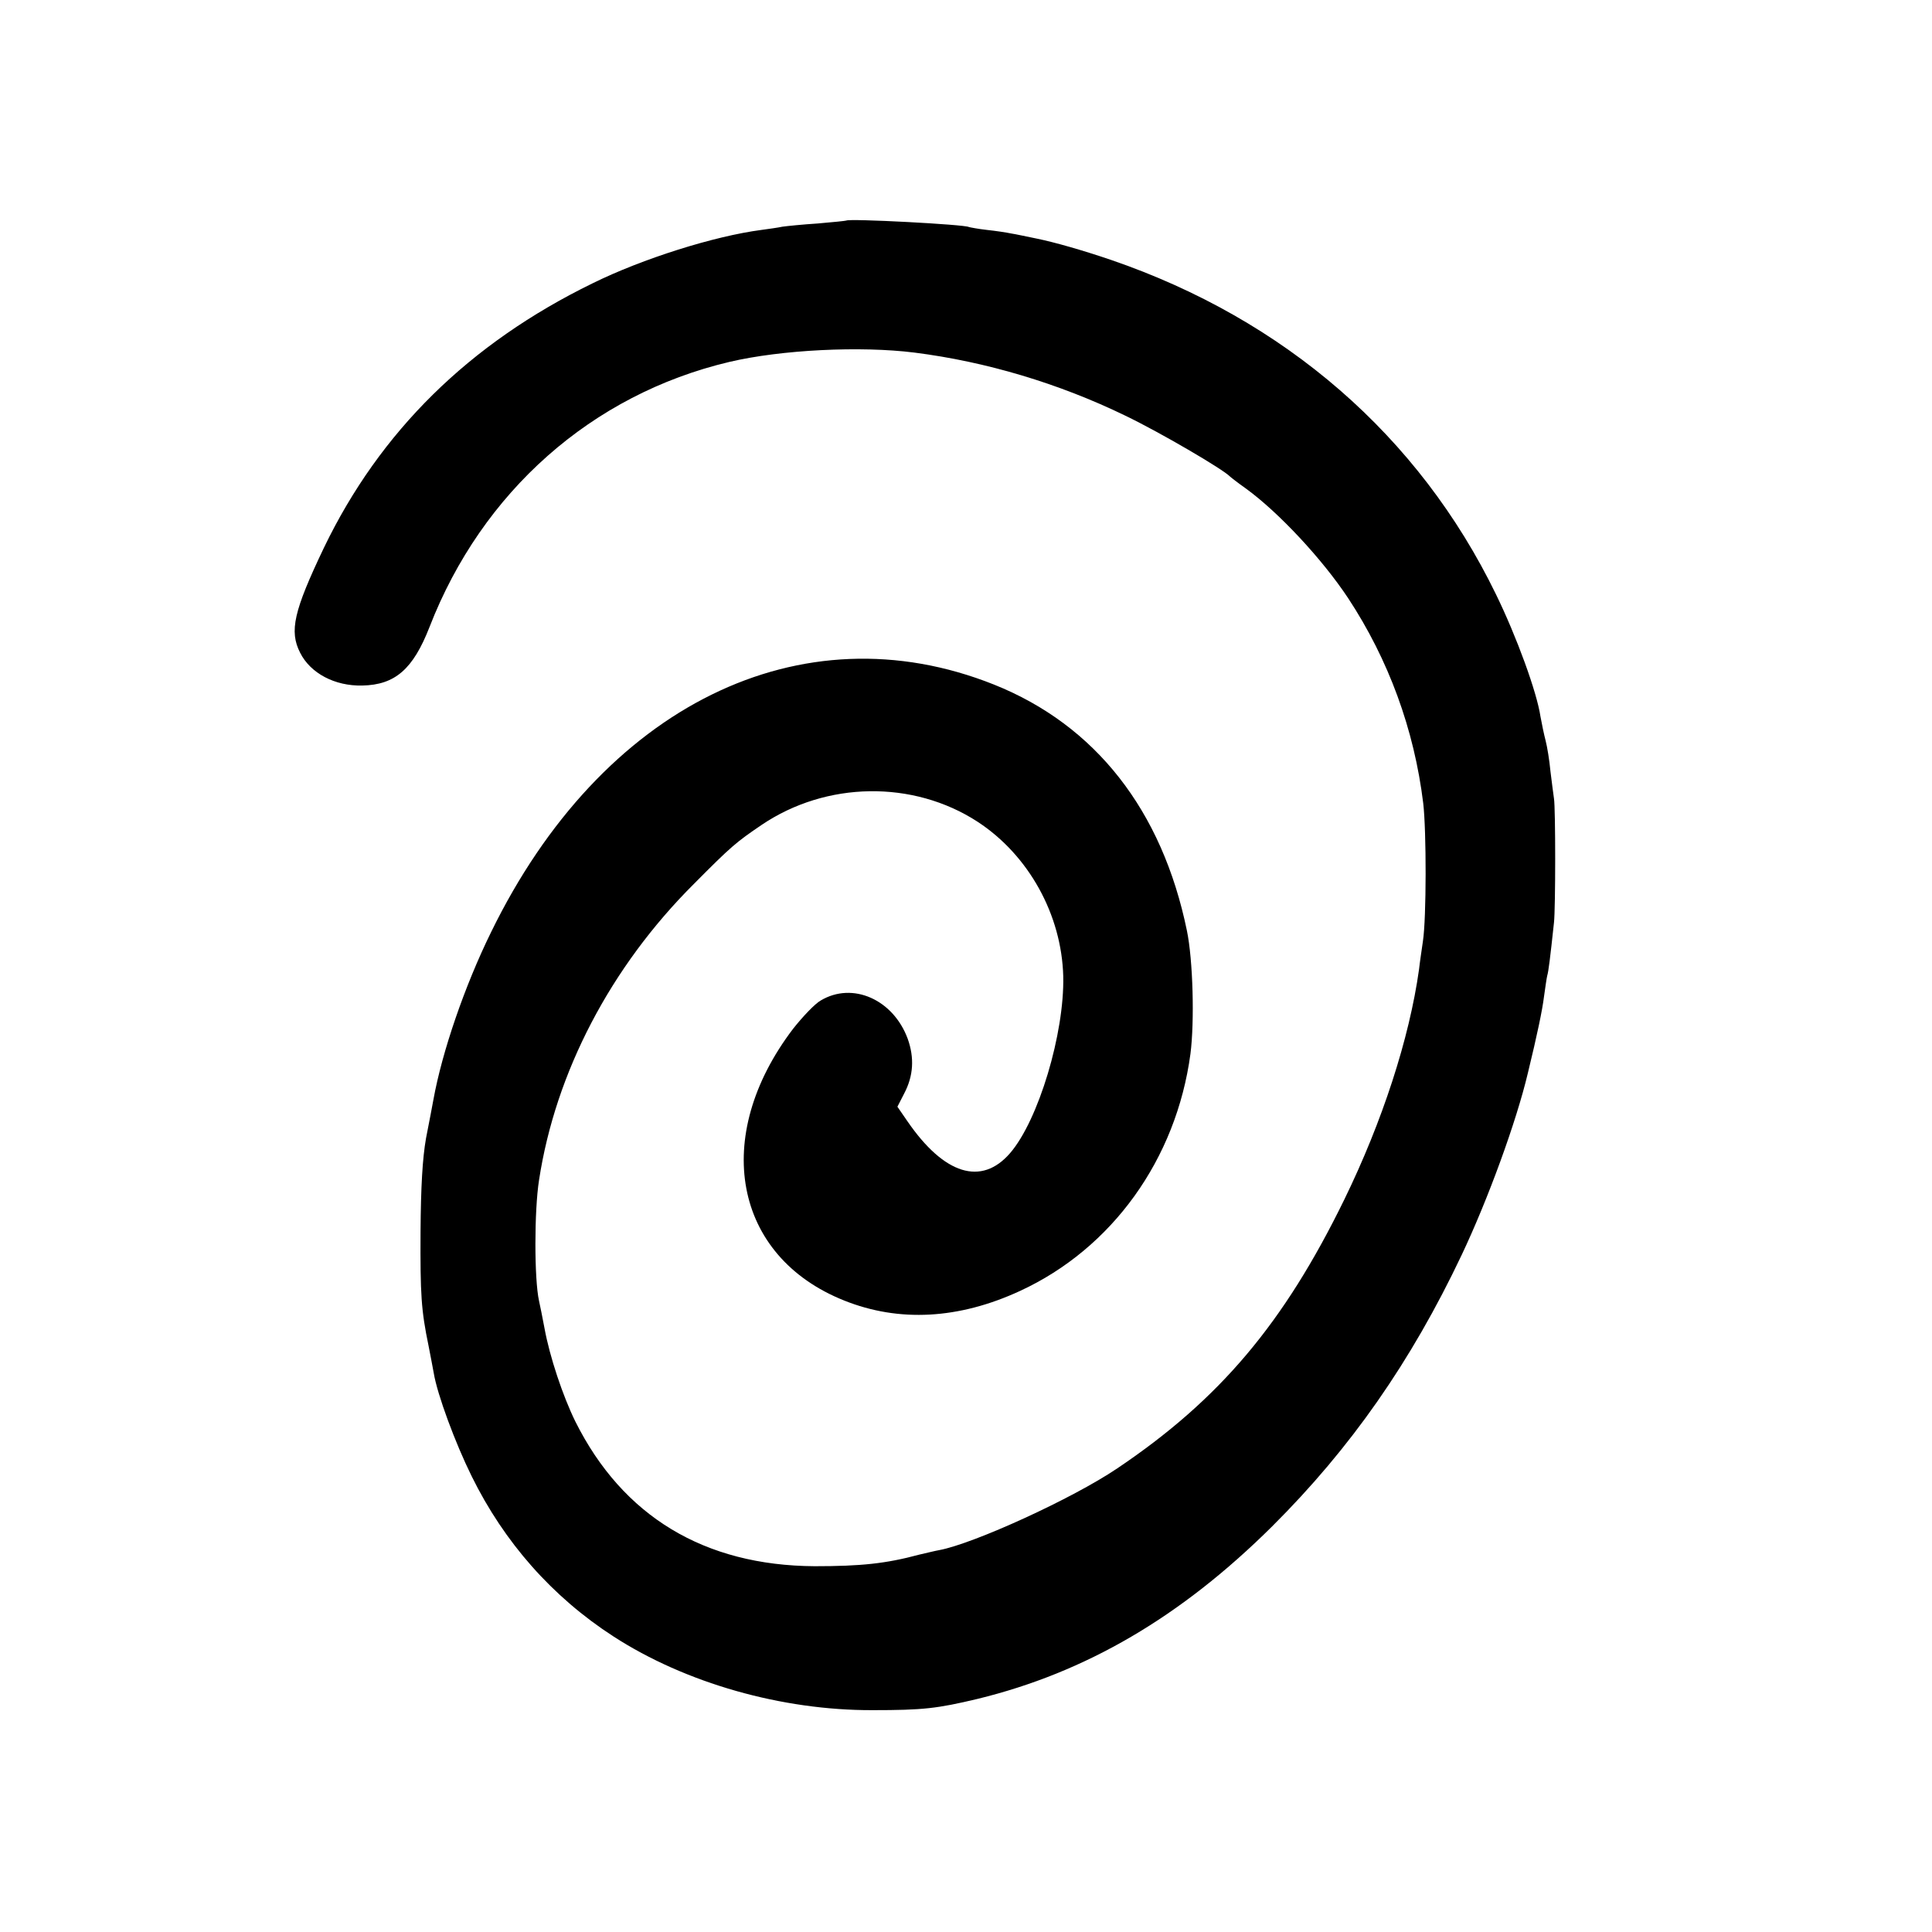
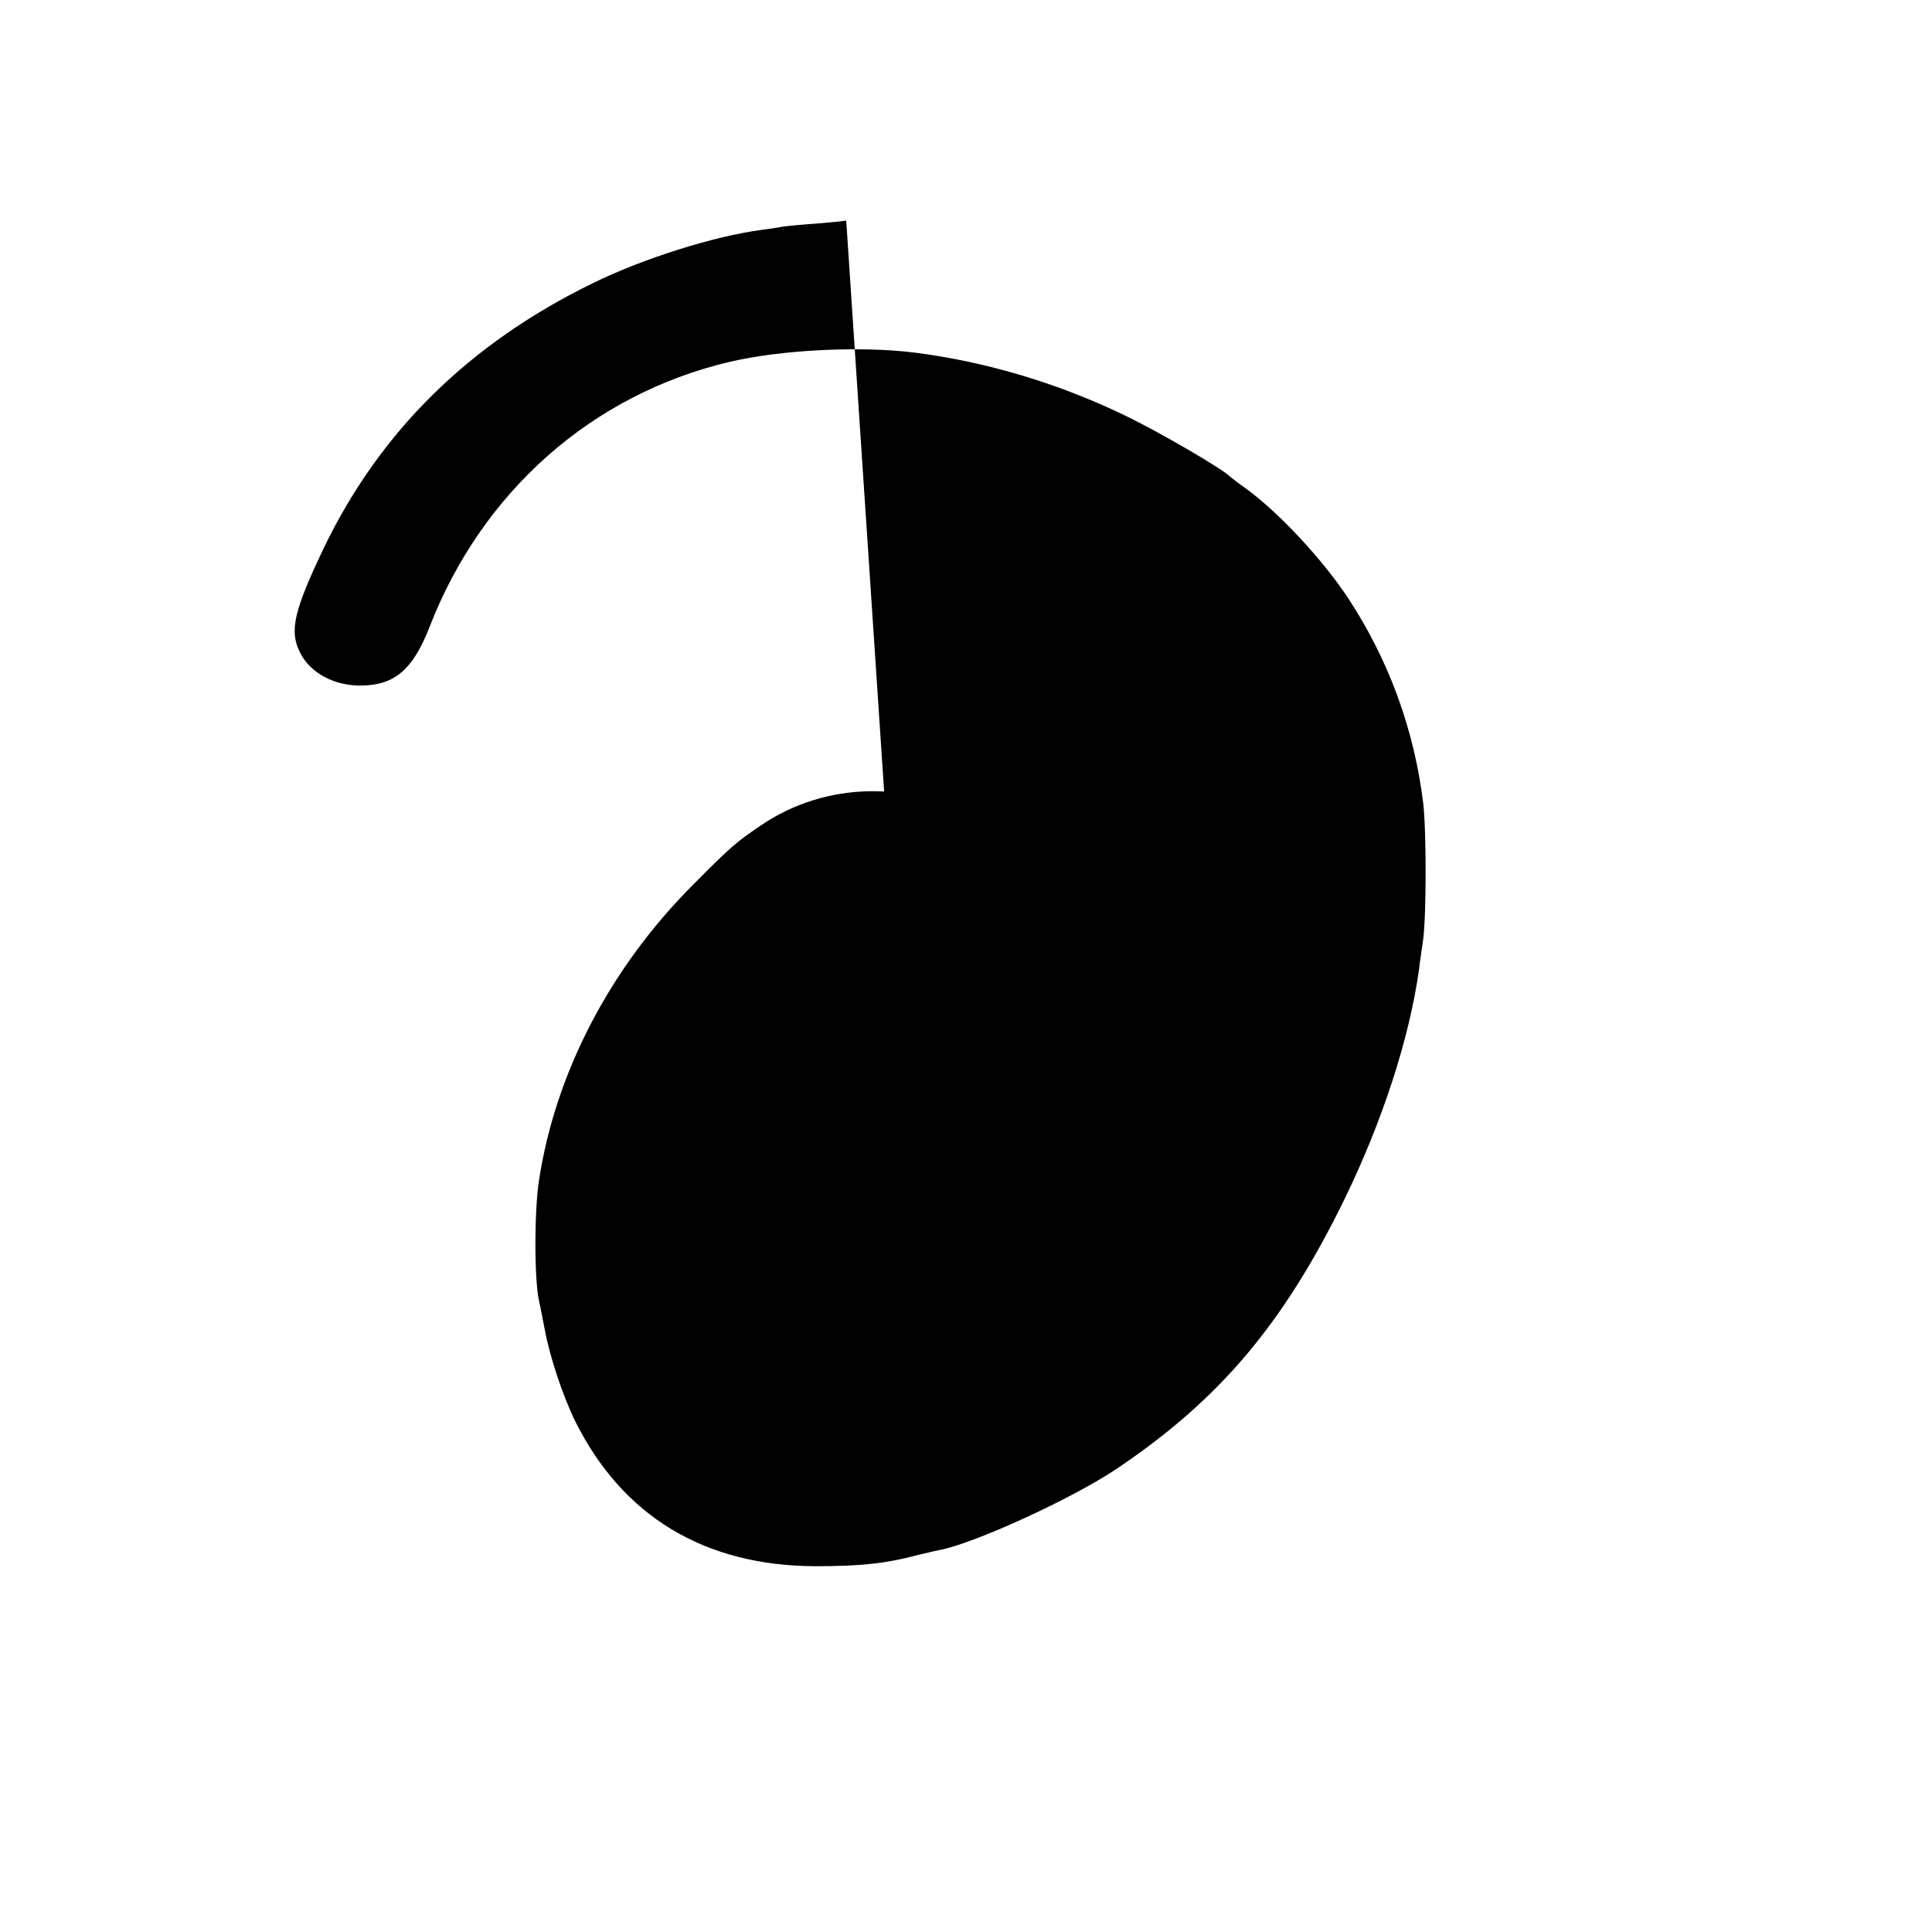
<svg xmlns="http://www.w3.org/2000/svg" version="1.0" width="600pt" height="600pt" viewBox="0 0 600 600" preserveAspectRatio="xMidYMid meet">
  <g transform="translate(0,600) scale(0.1,-0.1)" fill="#000000" stroke="none">
-     <path d="M2628 5315 c-2 -1 -41 -5 -88 -9 -47 -3 -96 -8 -110 -10 -14 -3 -43 -7 -65 -10 -146 -19 -369 -89 -525 -166 -383 -187 -660 -460 -834 -821 -94 -197 -108 -259 -74 -326 32 -64 108 -104 193 -102 102 2 158 51 209 182 163 420 504 722 931 823 161 38 408 50 575 29 221 -28 447 -95 655 -196 108 -52 303 -166 325 -189 3 -3 25 -20 49 -37 102 -74 238 -220 318 -341 125 -190 205 -407 233 -637 10 -86 10 -356 -1 -428 -4 -28 -10 -68 -12 -87 -30 -215 -114 -473 -232 -715 -188 -385 -387 -621 -705 -835 -139 -94 -446 -234 -553 -254 -12 -2 -40 -9 -62 -14 -104 -28 -181 -36 -325 -36 -343 2 -596 155 -743 449 -39 79 -80 202 -96 290 -6 33 -14 71 -17 85 -15 67 -15 280 0 375 51 334 222 662 481 920 117 118 132 130 210 183 201 136 471 140 671 10 159 -104 261 -289 266 -480 4 -177 -77 -447 -165 -549 -89 -103 -205 -67 -319 99 l-31 45 21 41 c29 55 32 111 11 170 -45 122 -171 178 -270 119 -18 -10 -56 -50 -86 -88 -255 -335 -185 -707 159 -844 170 -68 356 -58 546 30 286 132 485 409 529 736 13 100 8 292 -11 383 -77 374 -284 638 -599 764 -599 239 -1219 -66 -1562 -769 -82 -167 -152 -371 -179 -520 -3 -16 -13 -70 -23 -120 -11 -63 -16 -150 -17 -290 -1 -196 2 -244 25 -355 6 -30 13 -68 16 -84 11 -67 67 -218 118 -321 101 -205 250 -374 440 -497 224 -145 523 -230 805 -229 157 0 200 5 326 35 336 82 631 254 915 536 244 243 431 511 588 842 82 173 170 414 206 566 29 119 45 196 50 237 4 28 8 57 10 65 4 13 9 53 21 165 5 44 5 356 0 385 -2 14 -7 52 -11 85 -3 33 -10 76 -15 95 -5 19 -12 53 -16 75 -11 75 -74 248 -138 379 -239 492 -656 854 -1196 1039 -88 30 -176 55 -230 66 -30 6 -66 14 -80 16 -14 3 -47 8 -75 11 -27 3 -53 8 -56 9 -12 8 -373 27 -381 20z" />
+     <path d="M2628 5315 c-2 -1 -41 -5 -88 -9 -47 -3 -96 -8 -110 -10 -14 -3 -43 -7 -65 -10 -146 -19 -369 -89 -525 -166 -383 -187 -660 -460 -834 -821 -94 -197 -108 -259 -74 -326 32 -64 108 -104 193 -102 102 2 158 51 209 182 163 420 504 722 931 823 161 38 408 50 575 29 221 -28 447 -95 655 -196 108 -52 303 -166 325 -189 3 -3 25 -20 49 -37 102 -74 238 -220 318 -341 125 -190 205 -407 233 -637 10 -86 10 -356 -1 -428 -4 -28 -10 -68 -12 -87 -30 -215 -114 -473 -232 -715 -188 -385 -387 -621 -705 -835 -139 -94 -446 -234 -553 -254 -12 -2 -40 -9 -62 -14 -104 -28 -181 -36 -325 -36 -343 2 -596 155 -743 449 -39 79 -80 202 -96 290 -6 33 -14 71 -17 85 -15 67 -15 280 0 375 51 334 222 662 481 920 117 118 132 130 210 183 201 136 471 140 671 10 159 -104 261 -289 266 -480 4 -177 -77 -447 -165 -549 -89 -103 -205 -67 -319 99 l-31 45 21 41 z" />
  </g>
</svg>